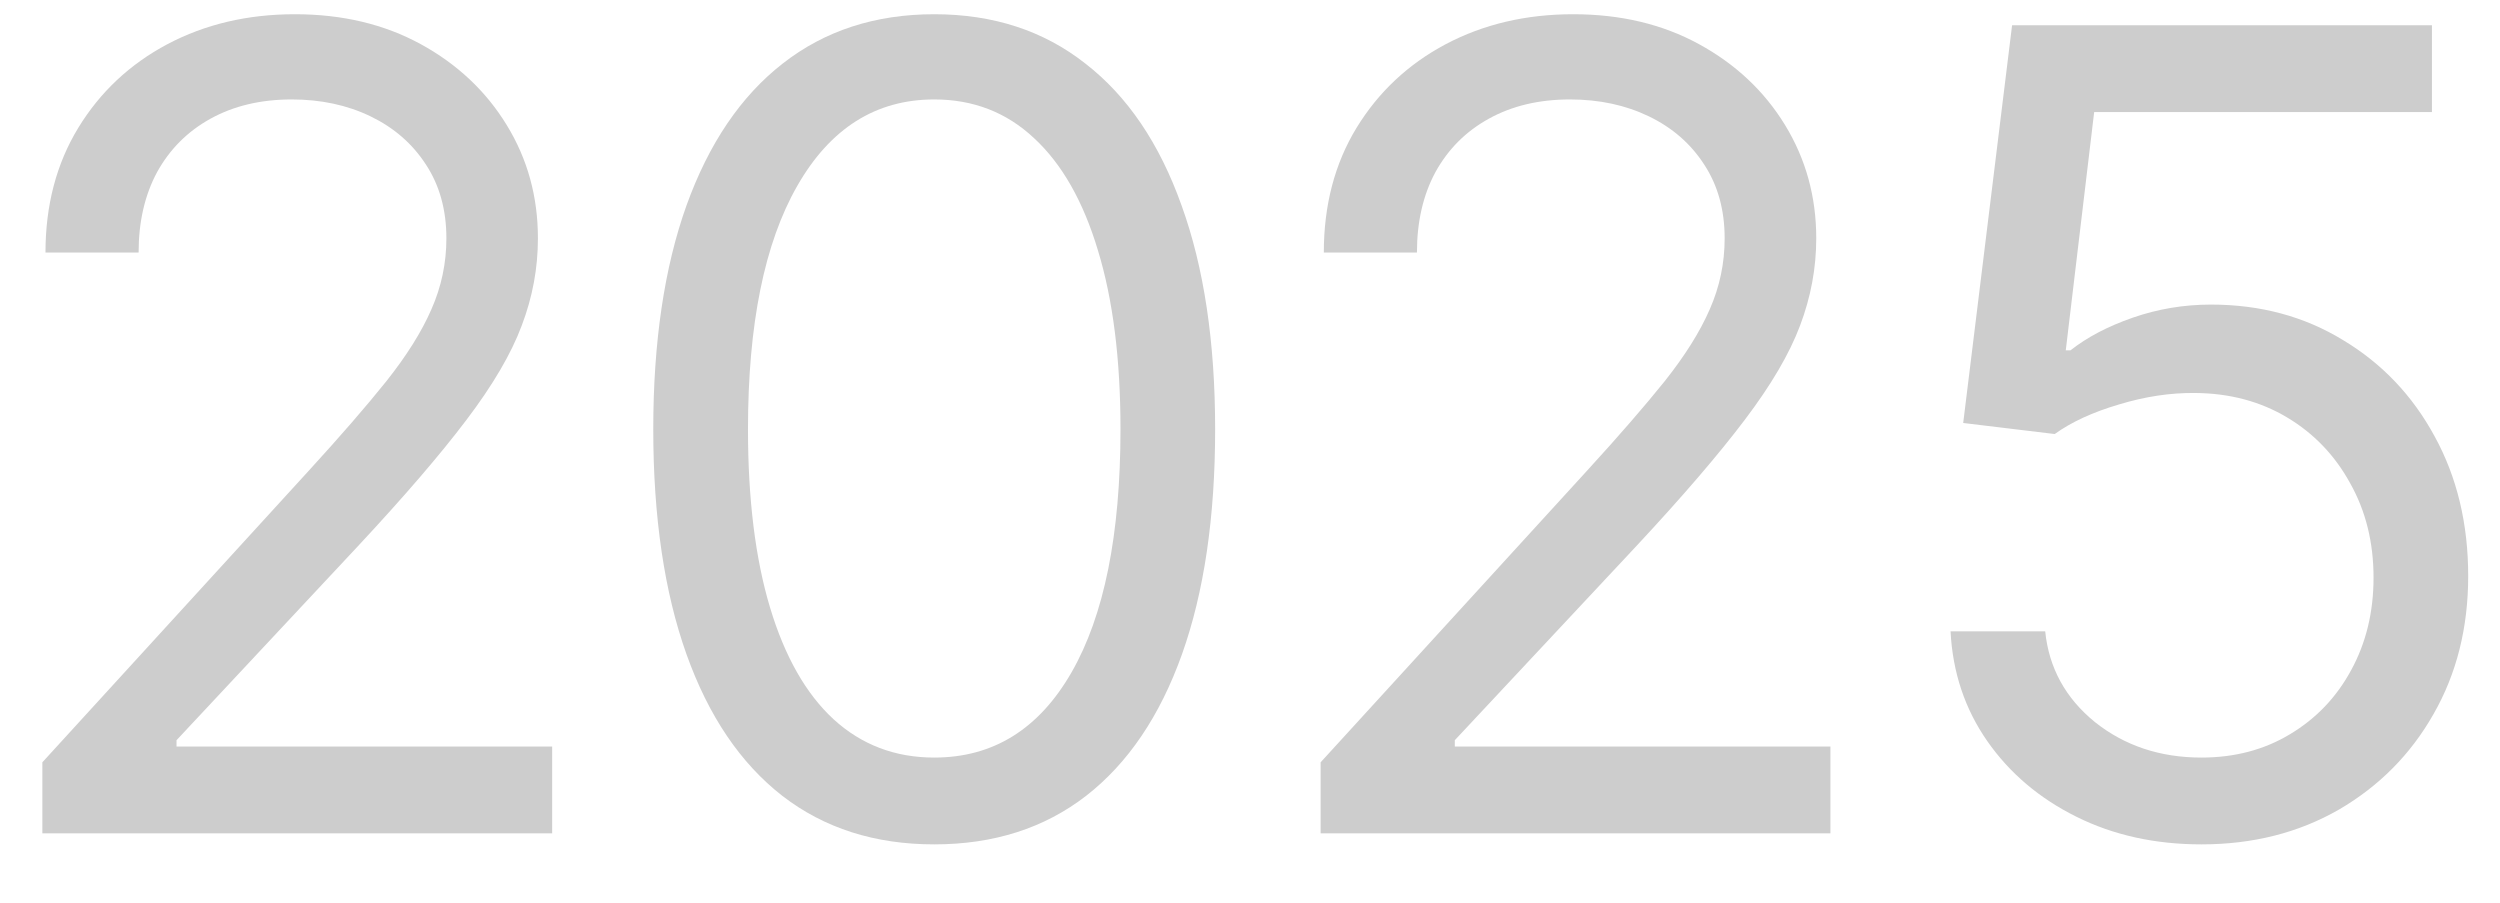
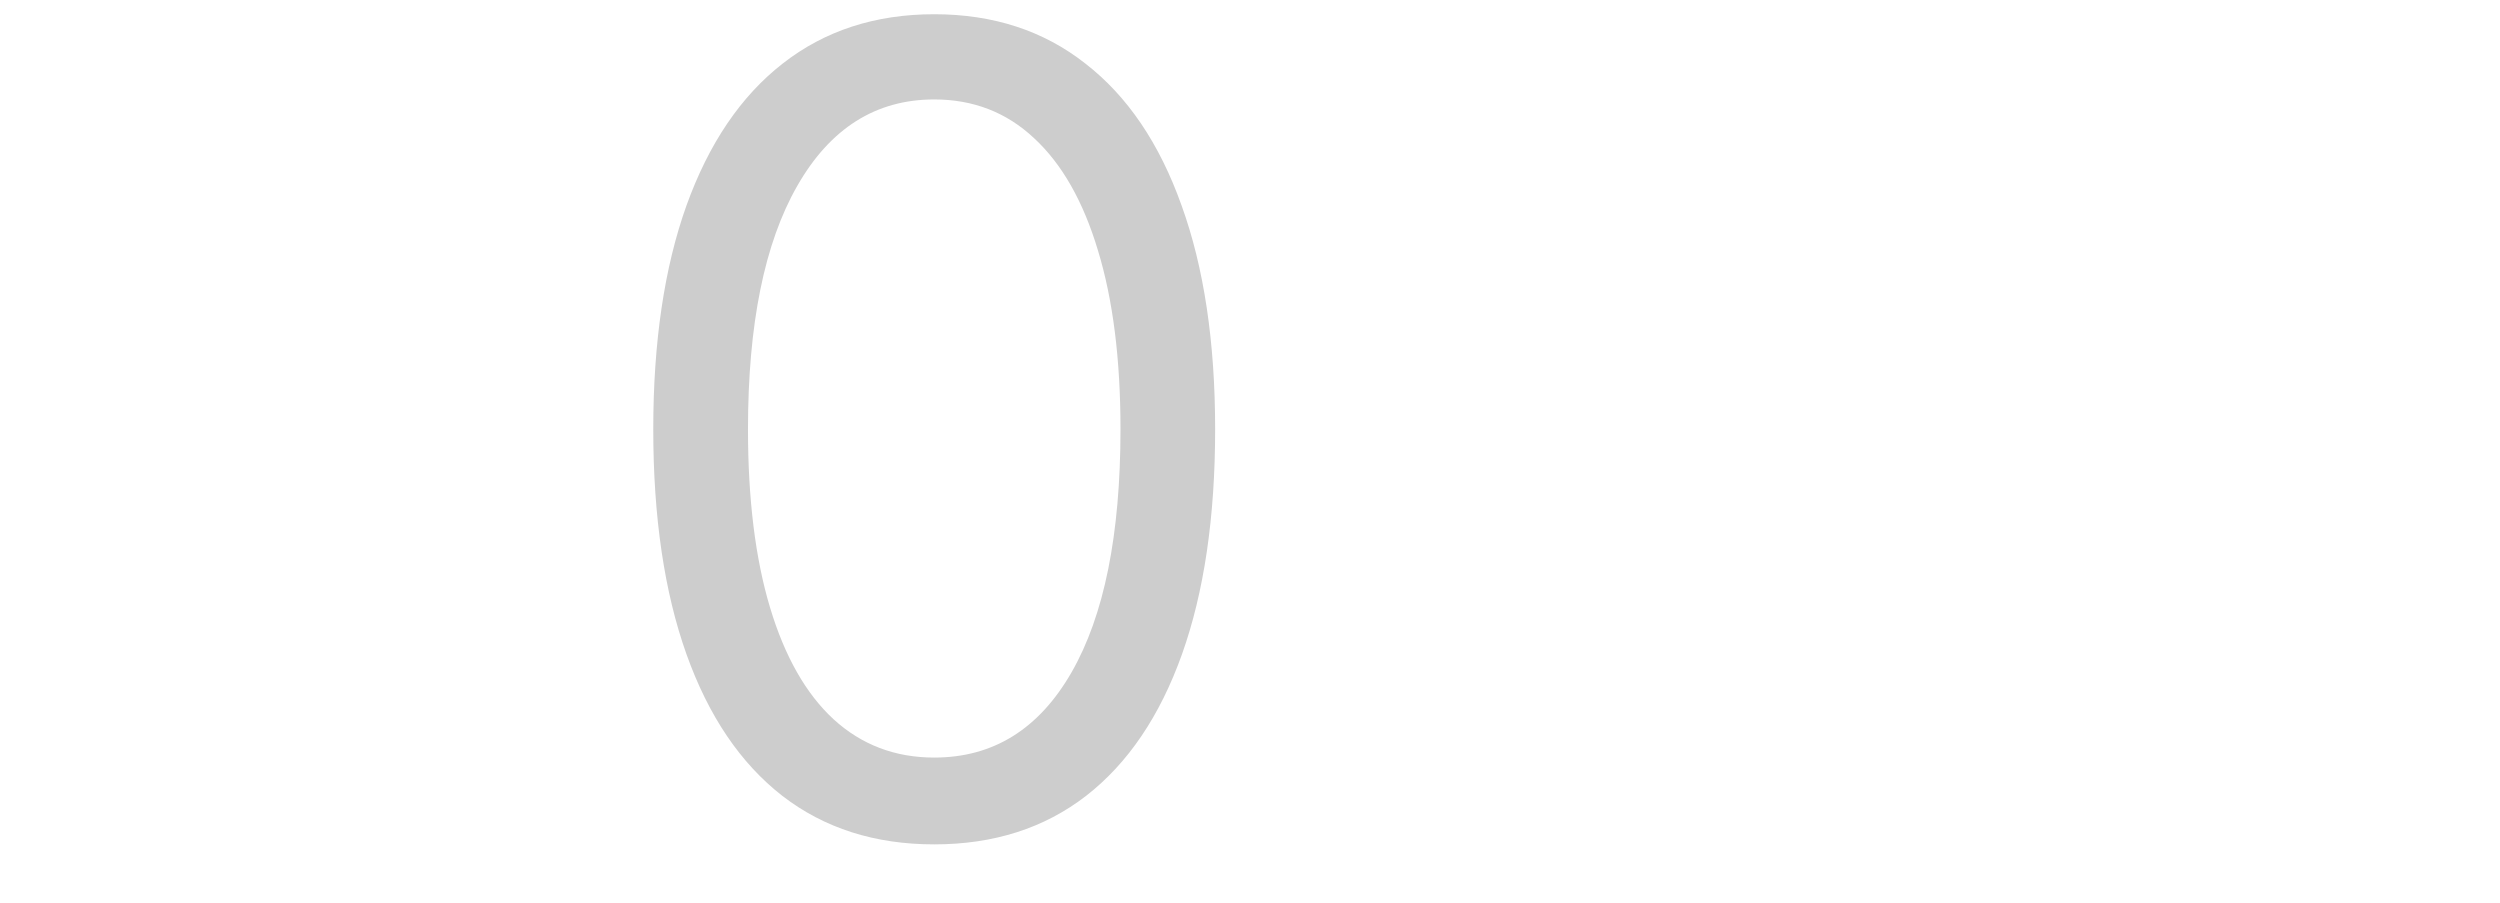
<svg xmlns="http://www.w3.org/2000/svg" width="36" height="13" viewBox="0 0 36 13" fill="none">
-   <path d="M31.701 12.159C31.035 12.159 30.434 12.027 29.9 11.761C29.366 11.496 28.938 11.133 28.616 10.671C28.294 10.208 28.118 9.682 28.088 9.091H29.451C29.504 9.617 29.743 10.053 30.167 10.398C30.595 10.739 31.107 10.909 31.701 10.909C32.179 10.909 32.603 10.797 32.974 10.574C33.349 10.35 33.643 10.044 33.855 9.653C34.071 9.259 34.179 8.814 34.179 8.318C34.179 7.811 34.067 7.358 33.843 6.96C33.624 6.559 33.321 6.242 32.934 6.011C32.548 5.78 32.107 5.663 31.61 5.659C31.254 5.655 30.889 5.71 30.514 5.824C30.139 5.934 29.83 6.076 29.588 6.25L28.27 6.091L28.974 0.364H35.02V1.614H30.156L29.747 5.045H29.815C30.054 4.856 30.353 4.699 30.713 4.574C31.073 4.449 31.448 4.386 31.838 4.386C32.55 4.386 33.184 4.557 33.741 4.898C34.302 5.235 34.741 5.697 35.059 6.284C35.381 6.871 35.542 7.542 35.542 8.295C35.542 9.038 35.376 9.701 35.042 10.284C34.713 10.864 34.258 11.322 33.679 11.659C33.099 11.992 32.44 12.159 31.701 12.159Z" fill="#CDCDCD" />
-   <path d="M19.017 12V10.977L22.858 6.773C23.309 6.28 23.68 5.852 23.972 5.489C24.264 5.121 24.48 4.777 24.62 4.455C24.764 4.129 24.835 3.788 24.835 3.432C24.835 3.023 24.737 2.669 24.54 2.369C24.347 2.07 24.082 1.839 23.745 1.676C23.407 1.513 23.029 1.432 22.608 1.432C22.161 1.432 21.771 1.525 21.438 1.71C21.108 1.892 20.853 2.148 20.671 2.477C20.493 2.807 20.404 3.193 20.404 3.636H19.063C19.063 2.955 19.22 2.356 19.534 1.841C19.849 1.326 20.277 0.924 20.819 0.636C21.364 0.348 21.976 0.205 22.654 0.205C23.335 0.205 23.94 0.348 24.466 0.636C24.993 0.924 25.406 1.312 25.705 1.801C26.004 2.29 26.154 2.833 26.154 3.432C26.154 3.86 26.076 4.278 25.921 4.688C25.769 5.093 25.504 5.545 25.125 6.045C24.75 6.542 24.23 7.148 23.563 7.864L20.949 10.659V10.75H26.358V12H19.017Z" fill="#CDCDCD" />
  <path d="M13.453 12.159C12.597 12.159 11.868 11.926 11.265 11.46C10.663 10.991 10.203 10.311 9.885 9.42C9.567 8.527 9.407 7.447 9.407 6.182C9.407 4.924 9.567 3.85 9.885 2.96C10.207 2.066 10.669 1.384 11.271 0.915C11.877 0.441 12.604 0.205 13.453 0.205C14.301 0.205 15.027 0.441 15.629 0.915C16.235 1.384 16.697 2.066 17.015 2.96C17.337 3.85 17.498 4.924 17.498 6.182C17.498 7.447 17.339 8.527 17.021 9.42C16.703 10.311 16.243 10.991 15.64 11.46C15.038 11.926 14.309 12.159 13.453 12.159ZM13.453 10.909C14.301 10.909 14.96 10.5 15.43 9.682C15.9 8.864 16.135 7.697 16.135 6.182C16.135 5.174 16.027 4.316 15.811 3.608C15.599 2.9 15.292 2.36 14.89 1.989C14.493 1.617 14.014 1.432 13.453 1.432C12.612 1.432 11.955 1.847 11.481 2.676C11.008 3.502 10.771 4.67 10.771 6.182C10.771 7.189 10.877 8.045 11.089 8.75C11.301 9.455 11.606 9.991 12.004 10.358C12.406 10.725 12.889 10.909 13.453 10.909Z" fill="#CDCDCD" />
-   <path d="M0.61 12V10.977L4.451 6.773C4.902 6.28 5.273 5.852 5.564 5.489C5.856 5.121 6.072 4.777 6.212 4.455C6.356 4.129 6.428 3.788 6.428 3.432C6.428 3.023 6.33 2.669 6.133 2.369C5.939 2.07 5.674 1.839 5.337 1.676C5 1.513 4.621 1.432 4.201 1.432C3.754 1.432 3.364 1.525 3.03 1.71C2.701 1.892 2.445 2.148 2.263 2.477C2.085 2.807 1.996 3.193 1.996 3.636H0.655C0.655 2.955 0.813 2.356 1.127 1.841C1.441 1.326 1.869 0.924 2.411 0.636C2.956 0.348 3.568 0.205 4.246 0.205C4.928 0.205 5.532 0.348 6.059 0.636C6.585 0.924 6.998 1.312 7.297 1.801C7.597 2.29 7.746 2.833 7.746 3.432C7.746 3.86 7.669 4.278 7.513 4.688C7.362 5.093 7.097 5.545 6.718 6.045C6.343 6.542 5.822 7.148 5.155 7.864L2.542 10.659V10.75H7.951V12H0.61Z" fill="#CDCDCD" />
</svg>